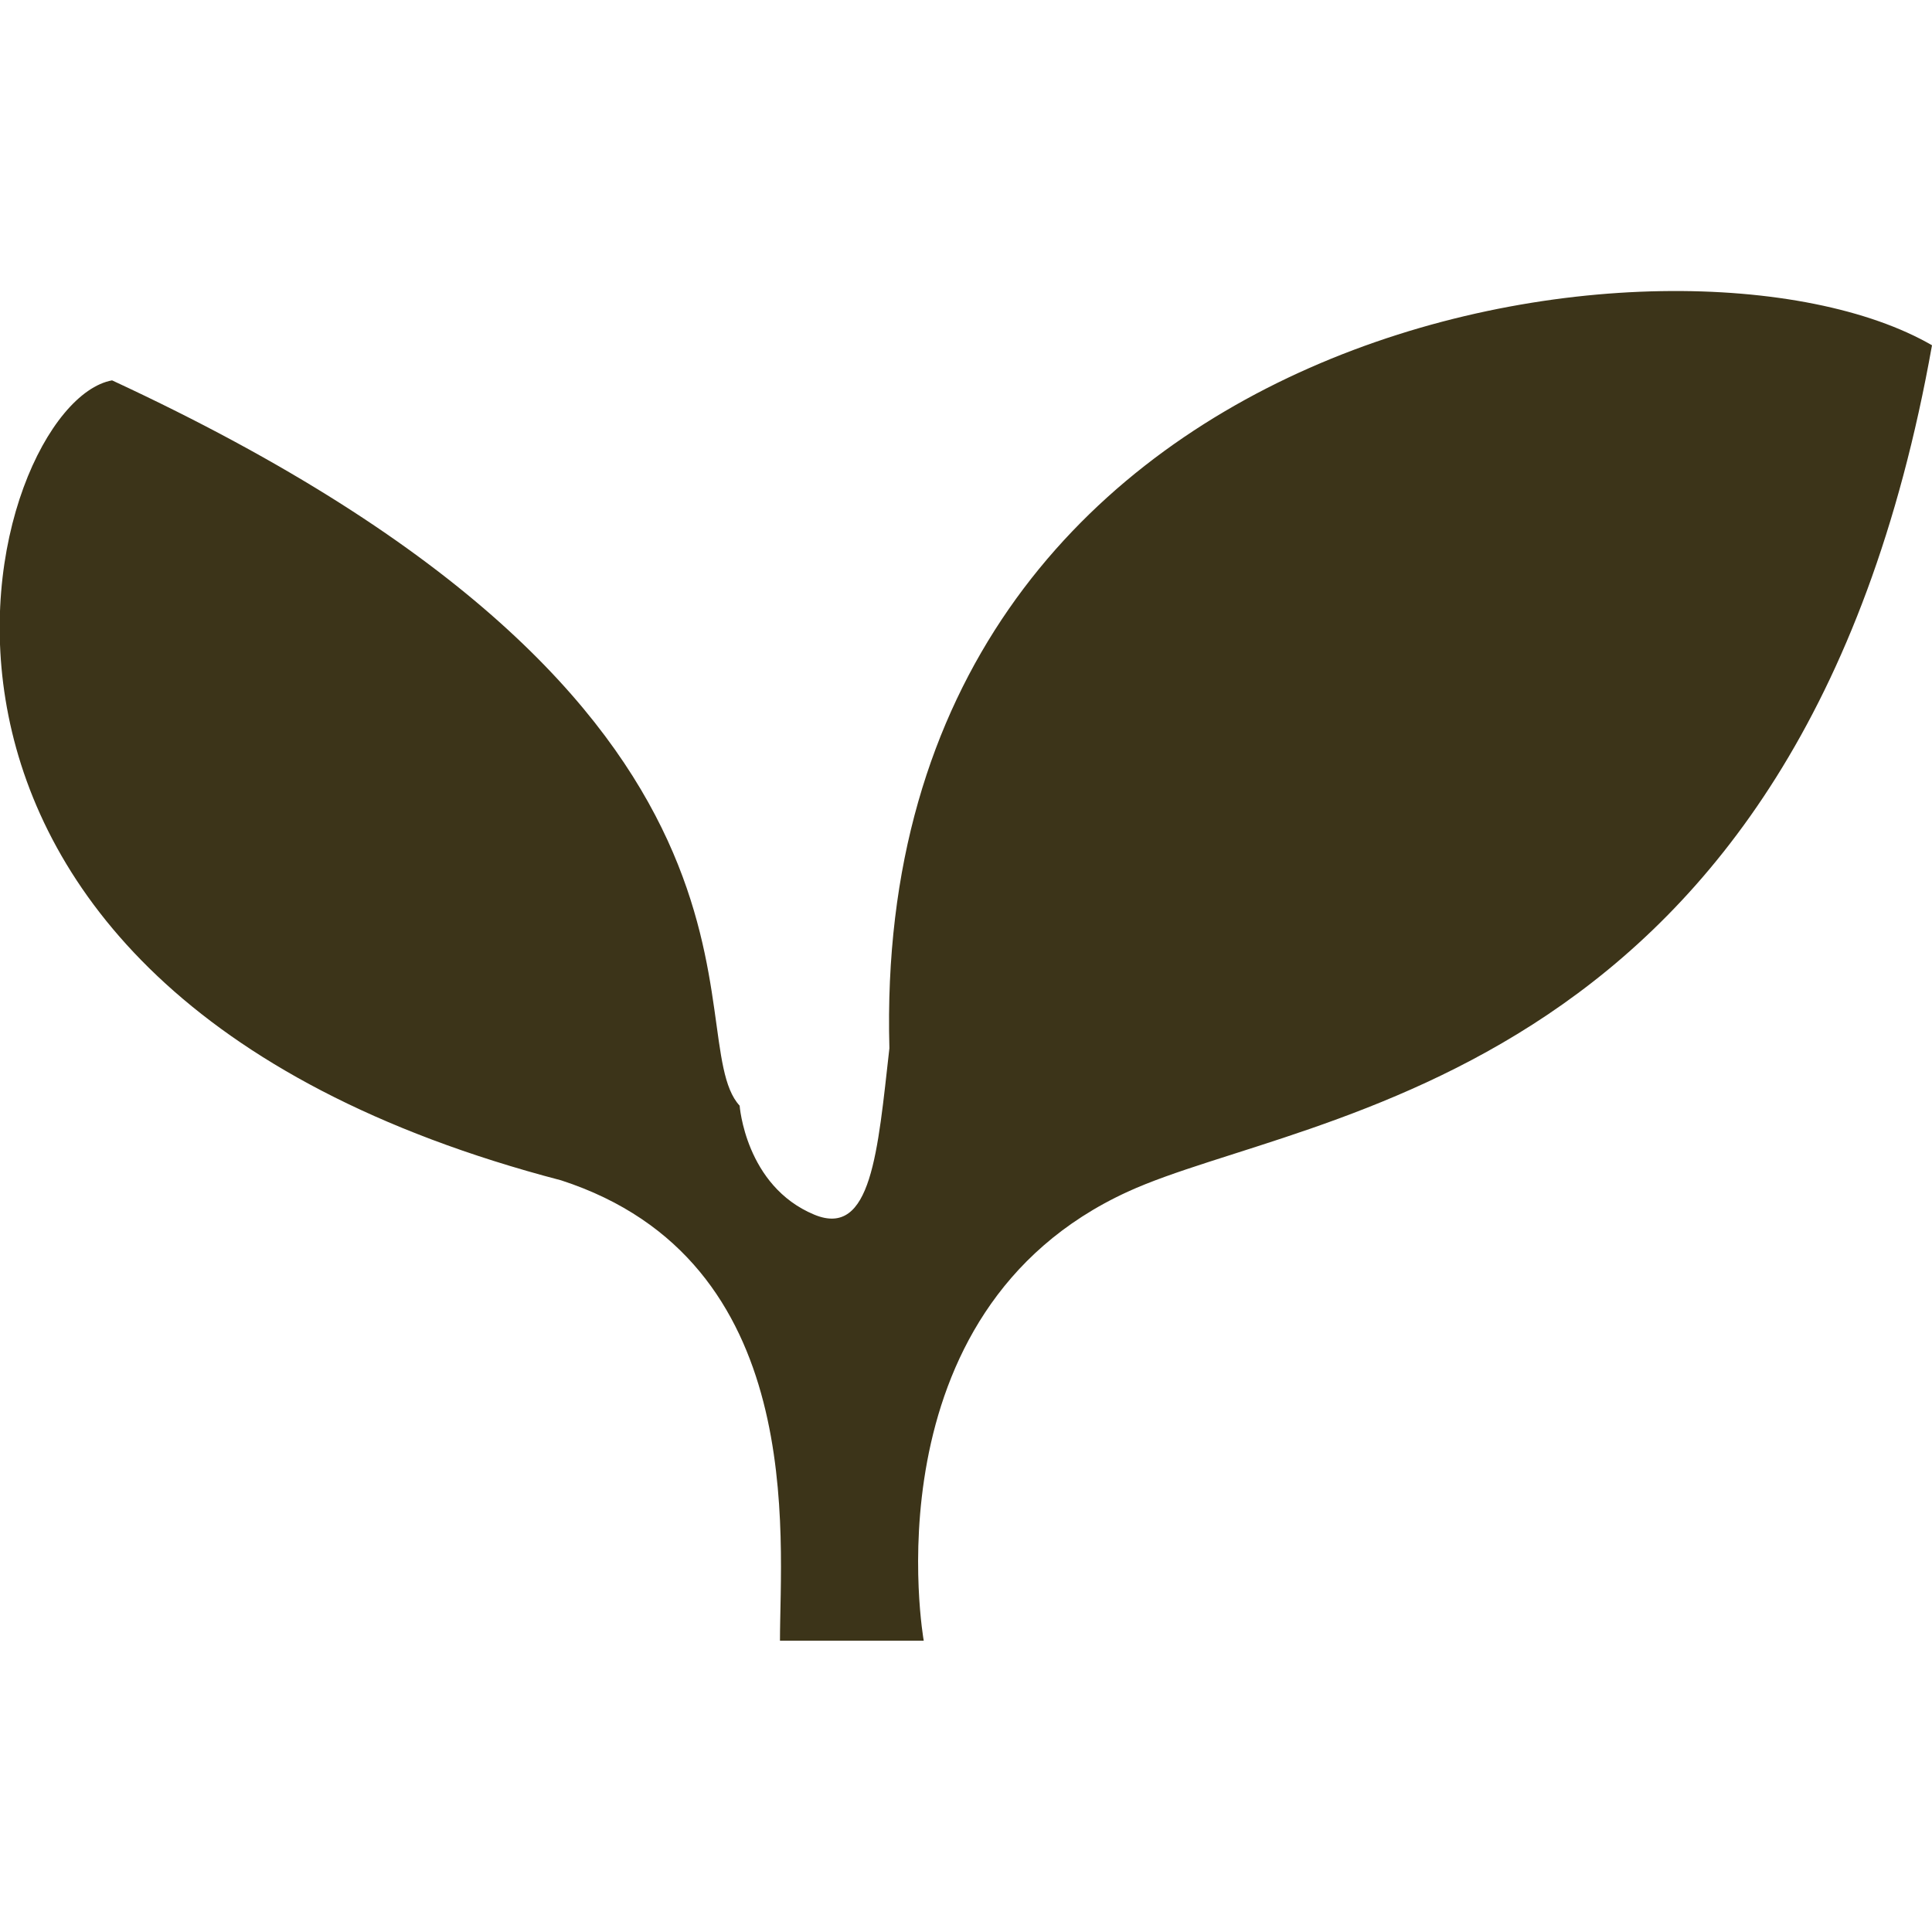
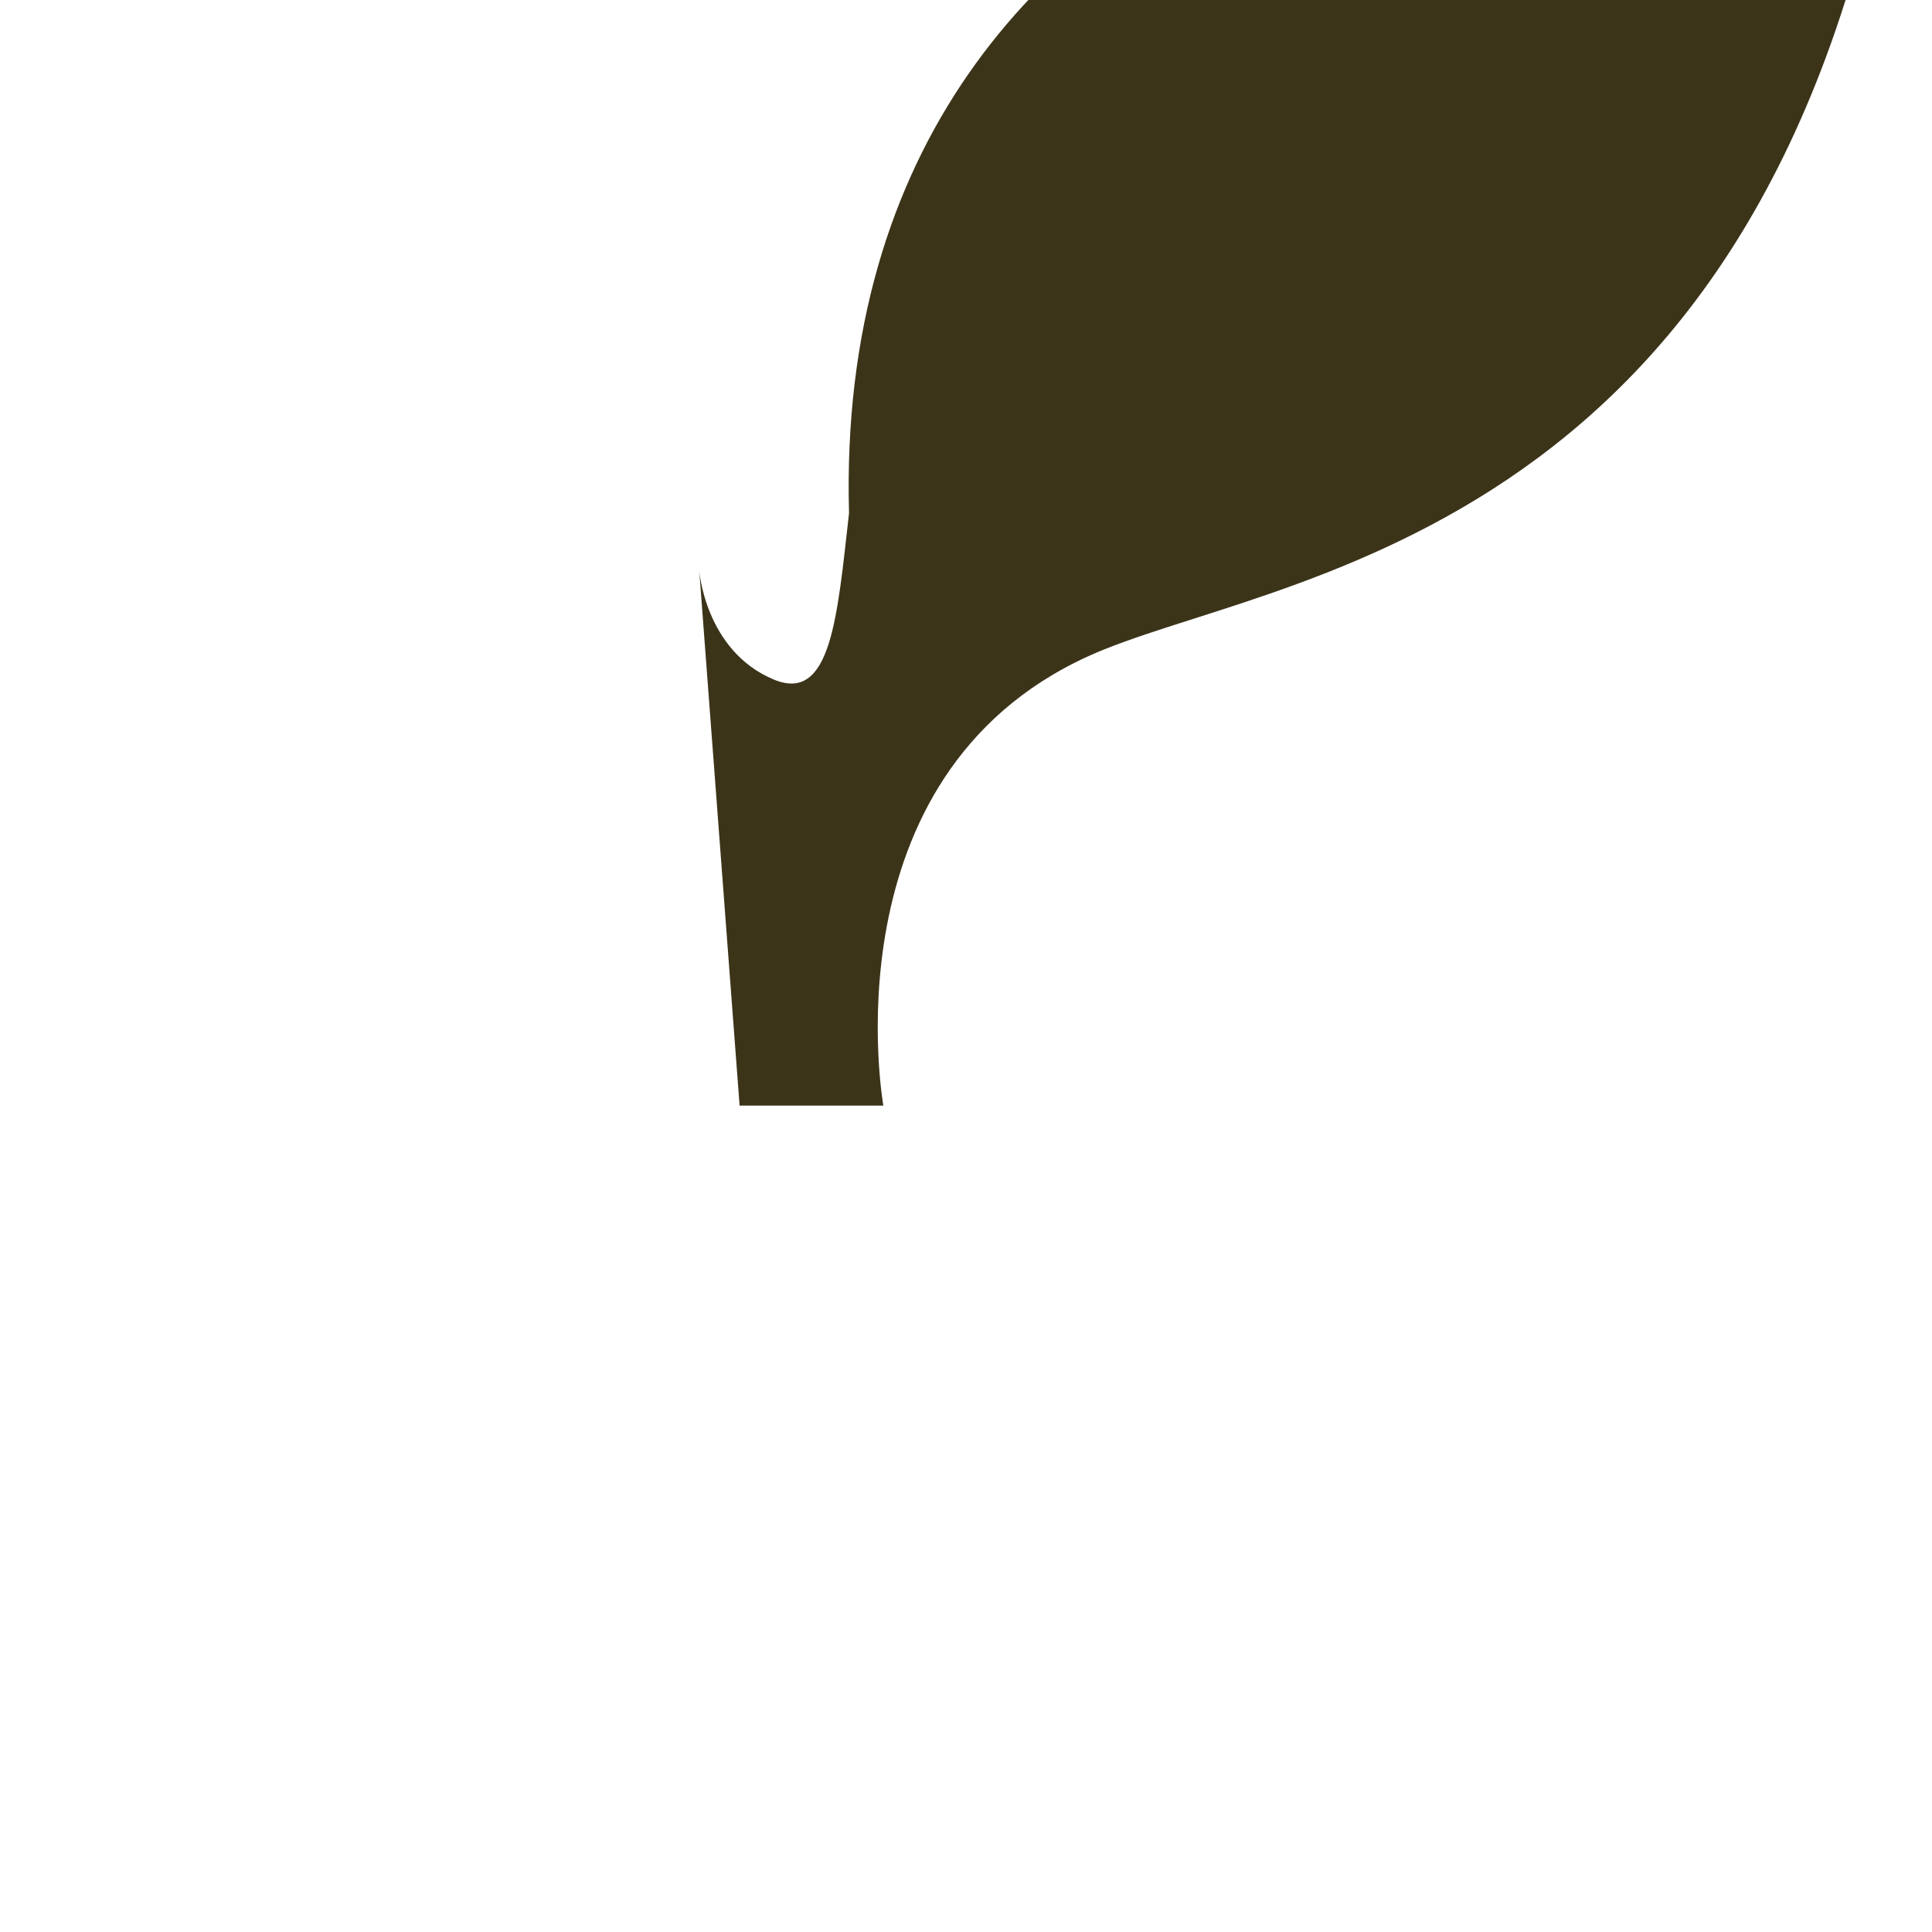
<svg xmlns="http://www.w3.org/2000/svg" id="_2" data-name="2" version="1.1" viewBox="0 0 512 512">
  <defs>
    <style>
      .cls-1 {
        fill: #3c3419;
        stroke-width: 0px;
      }
    </style>
  </defs>
-   <path class="cls-1" d="M196,293c-16.8-18.3,21.3-105.2-166.3-192.2-33.6,6.1-79.3,160.2,119,212,65.6,21.3,58,94.6,58,122h38.1s-15.6-87.1,54.1-119c47.4-21.7,178.3-28.7,213.1-224.3-66.2-38.3-281.6-7.8-276.3,186.3-3.1,27.3-4.7,50.4-19.9,44.1-18.3-7.6-19.8-29-19.8-29Z" />
+   <path class="cls-1" d="M196,293h38.1s-15.6-87.1,54.1-119c47.4-21.7,178.3-28.7,213.1-224.3-66.2-38.3-281.6-7.8-276.3,186.3-3.1,27.3-4.7,50.4-19.9,44.1-18.3-7.6-19.8-29-19.8-29Z" />
</svg>